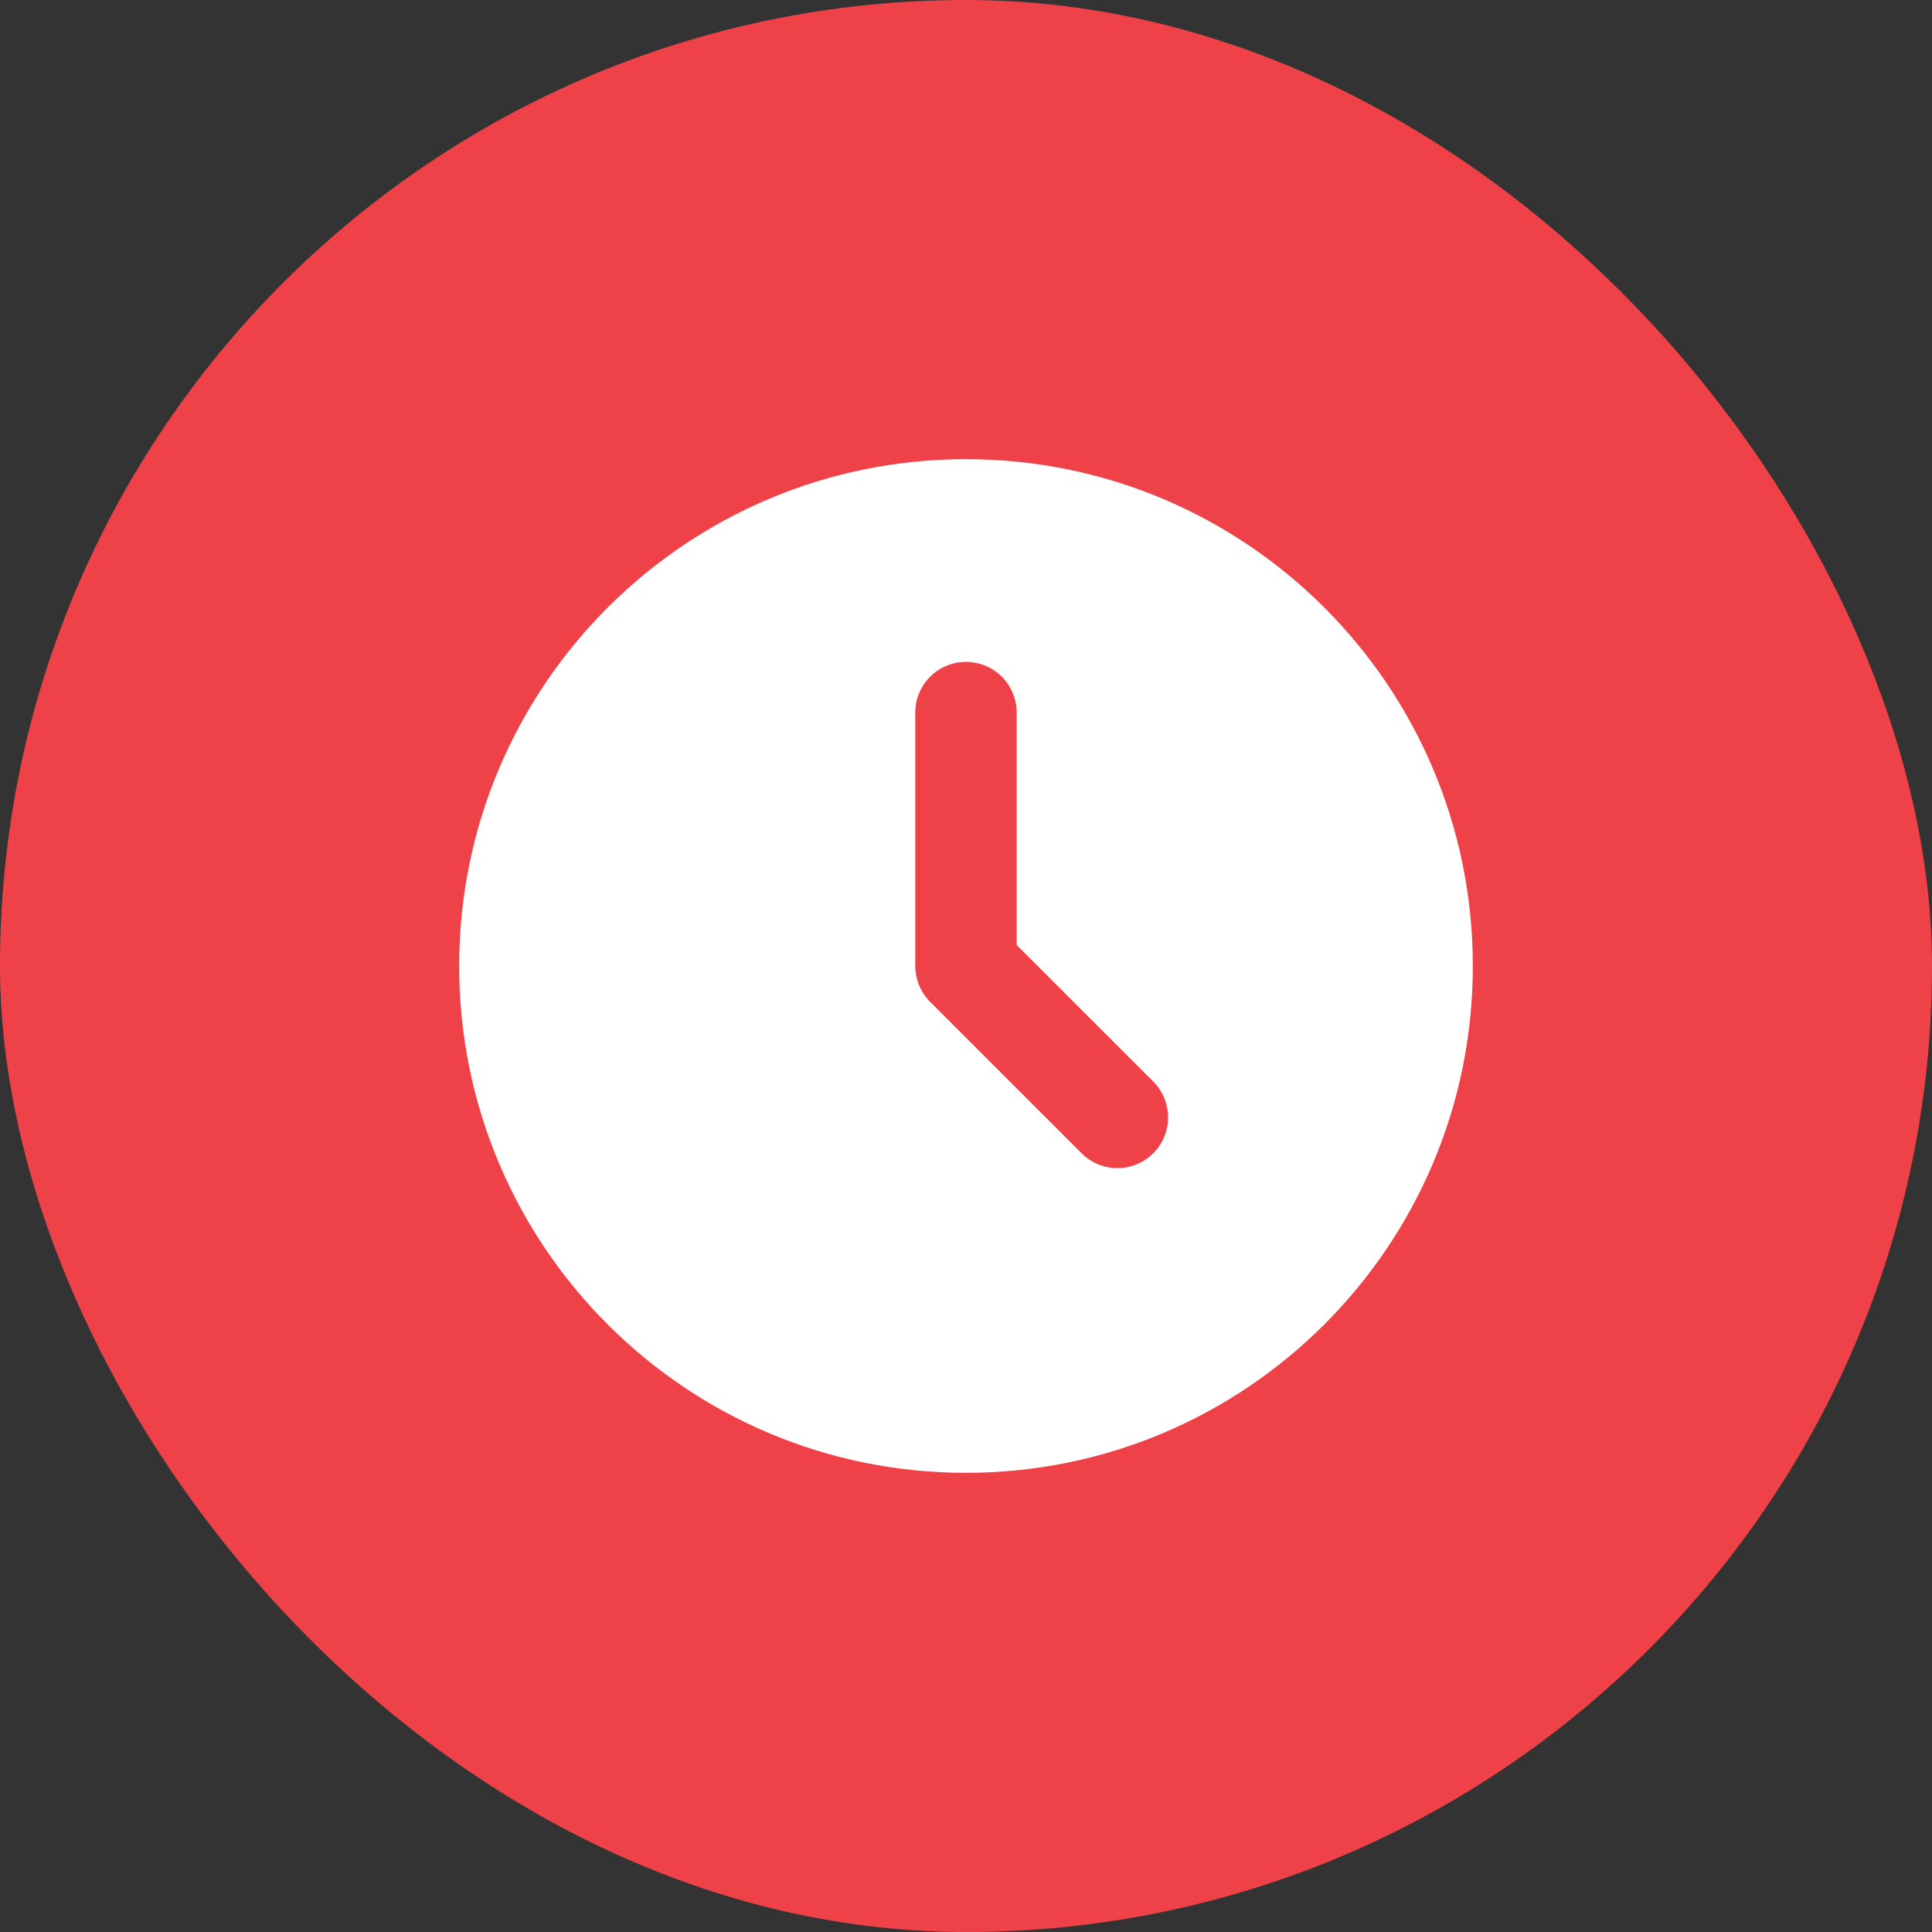
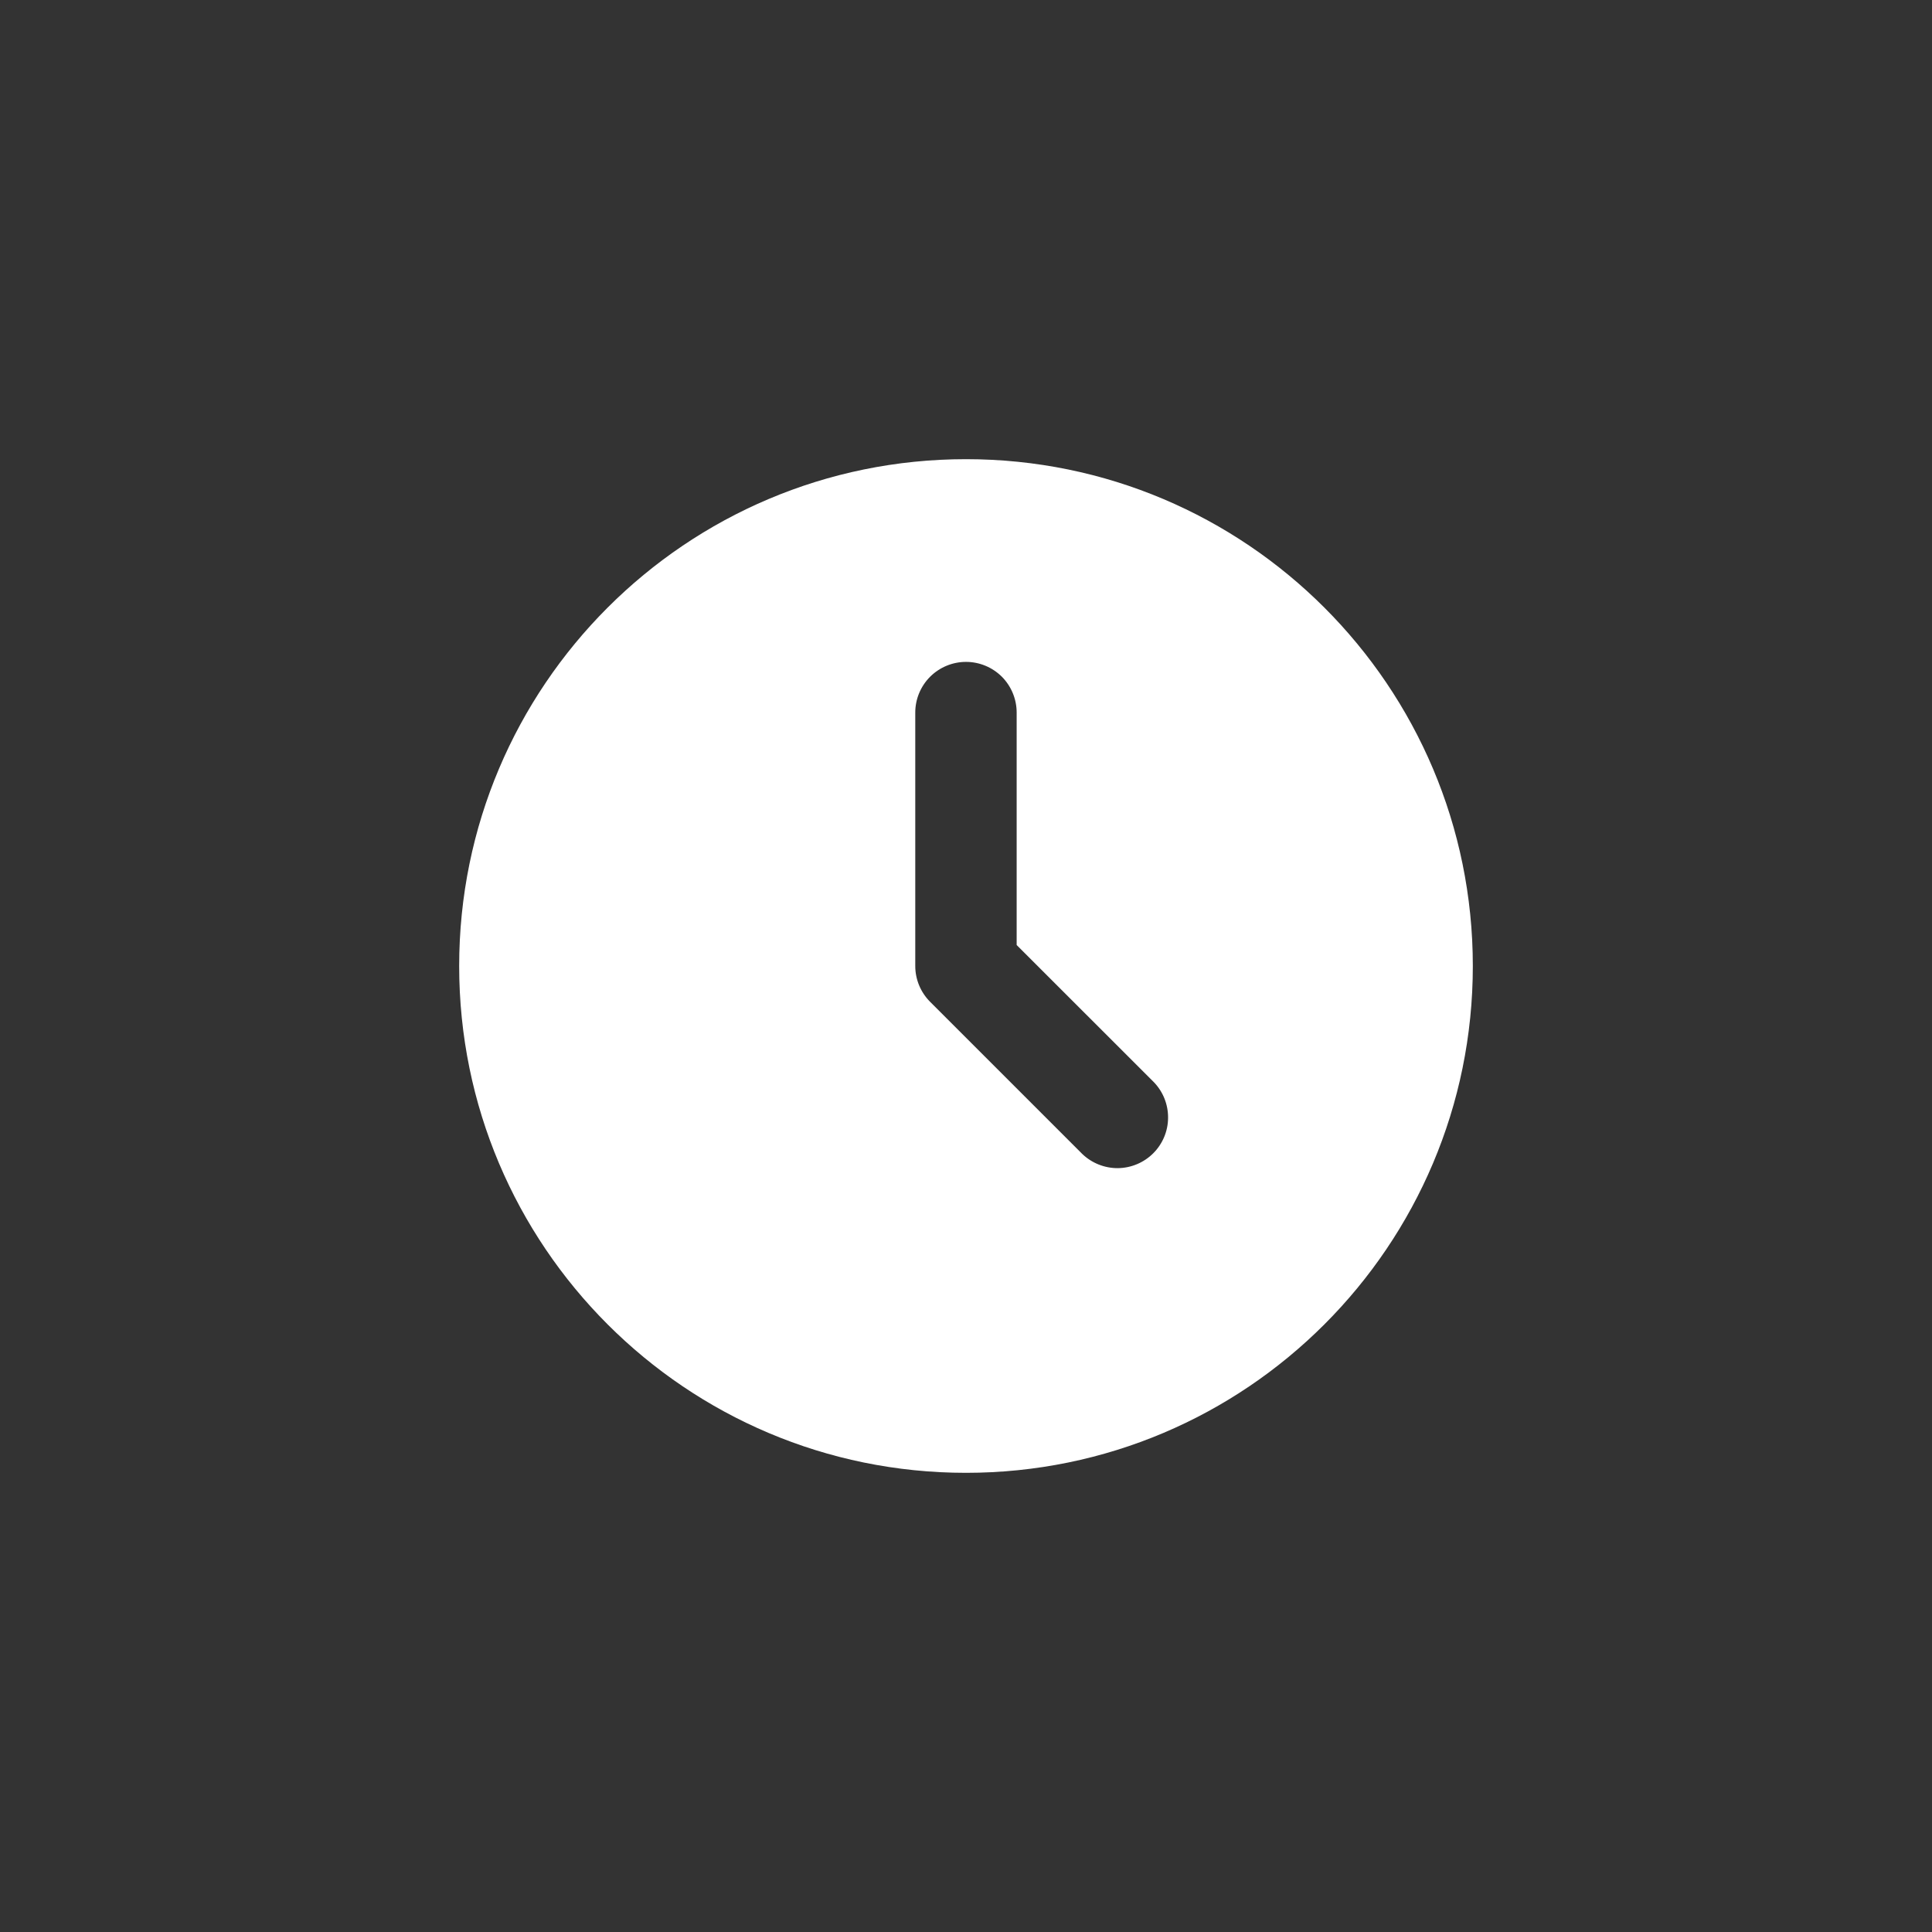
<svg xmlns="http://www.w3.org/2000/svg" width="27" height="27" viewBox="0 0 27 27" fill="none">
  <rect x="0" y="0" width="27" height="27" fill="#333333" stroke="none" />
-   <rect width="27" height="27" rx="13.5" fill="#EF4248" />
  <path d="M13.5 6.417C17.412 6.417 20.583 9.588 20.583 13.5C20.583 17.412 17.412 20.583 13.5 20.583C9.588 20.583 6.417 17.412 6.417 13.5C6.417 9.588 9.588 6.417 13.5 6.417ZM13.5 9.25C13.312 9.25 13.132 9.325 12.999 9.457C12.866 9.59 12.791 9.77 12.791 9.958V13.5C12.791 13.688 12.866 13.868 12.999 14.001L15.124 16.126C15.258 16.255 15.437 16.326 15.622 16.325C15.808 16.323 15.986 16.248 16.117 16.117C16.248 15.986 16.323 15.808 16.324 15.623C16.326 15.437 16.255 15.258 16.126 15.124L14.208 13.207V9.958C14.208 9.77 14.133 9.59 14.001 9.457C13.868 9.325 13.688 9.25 13.5 9.25Z" fill="white" />
</svg>